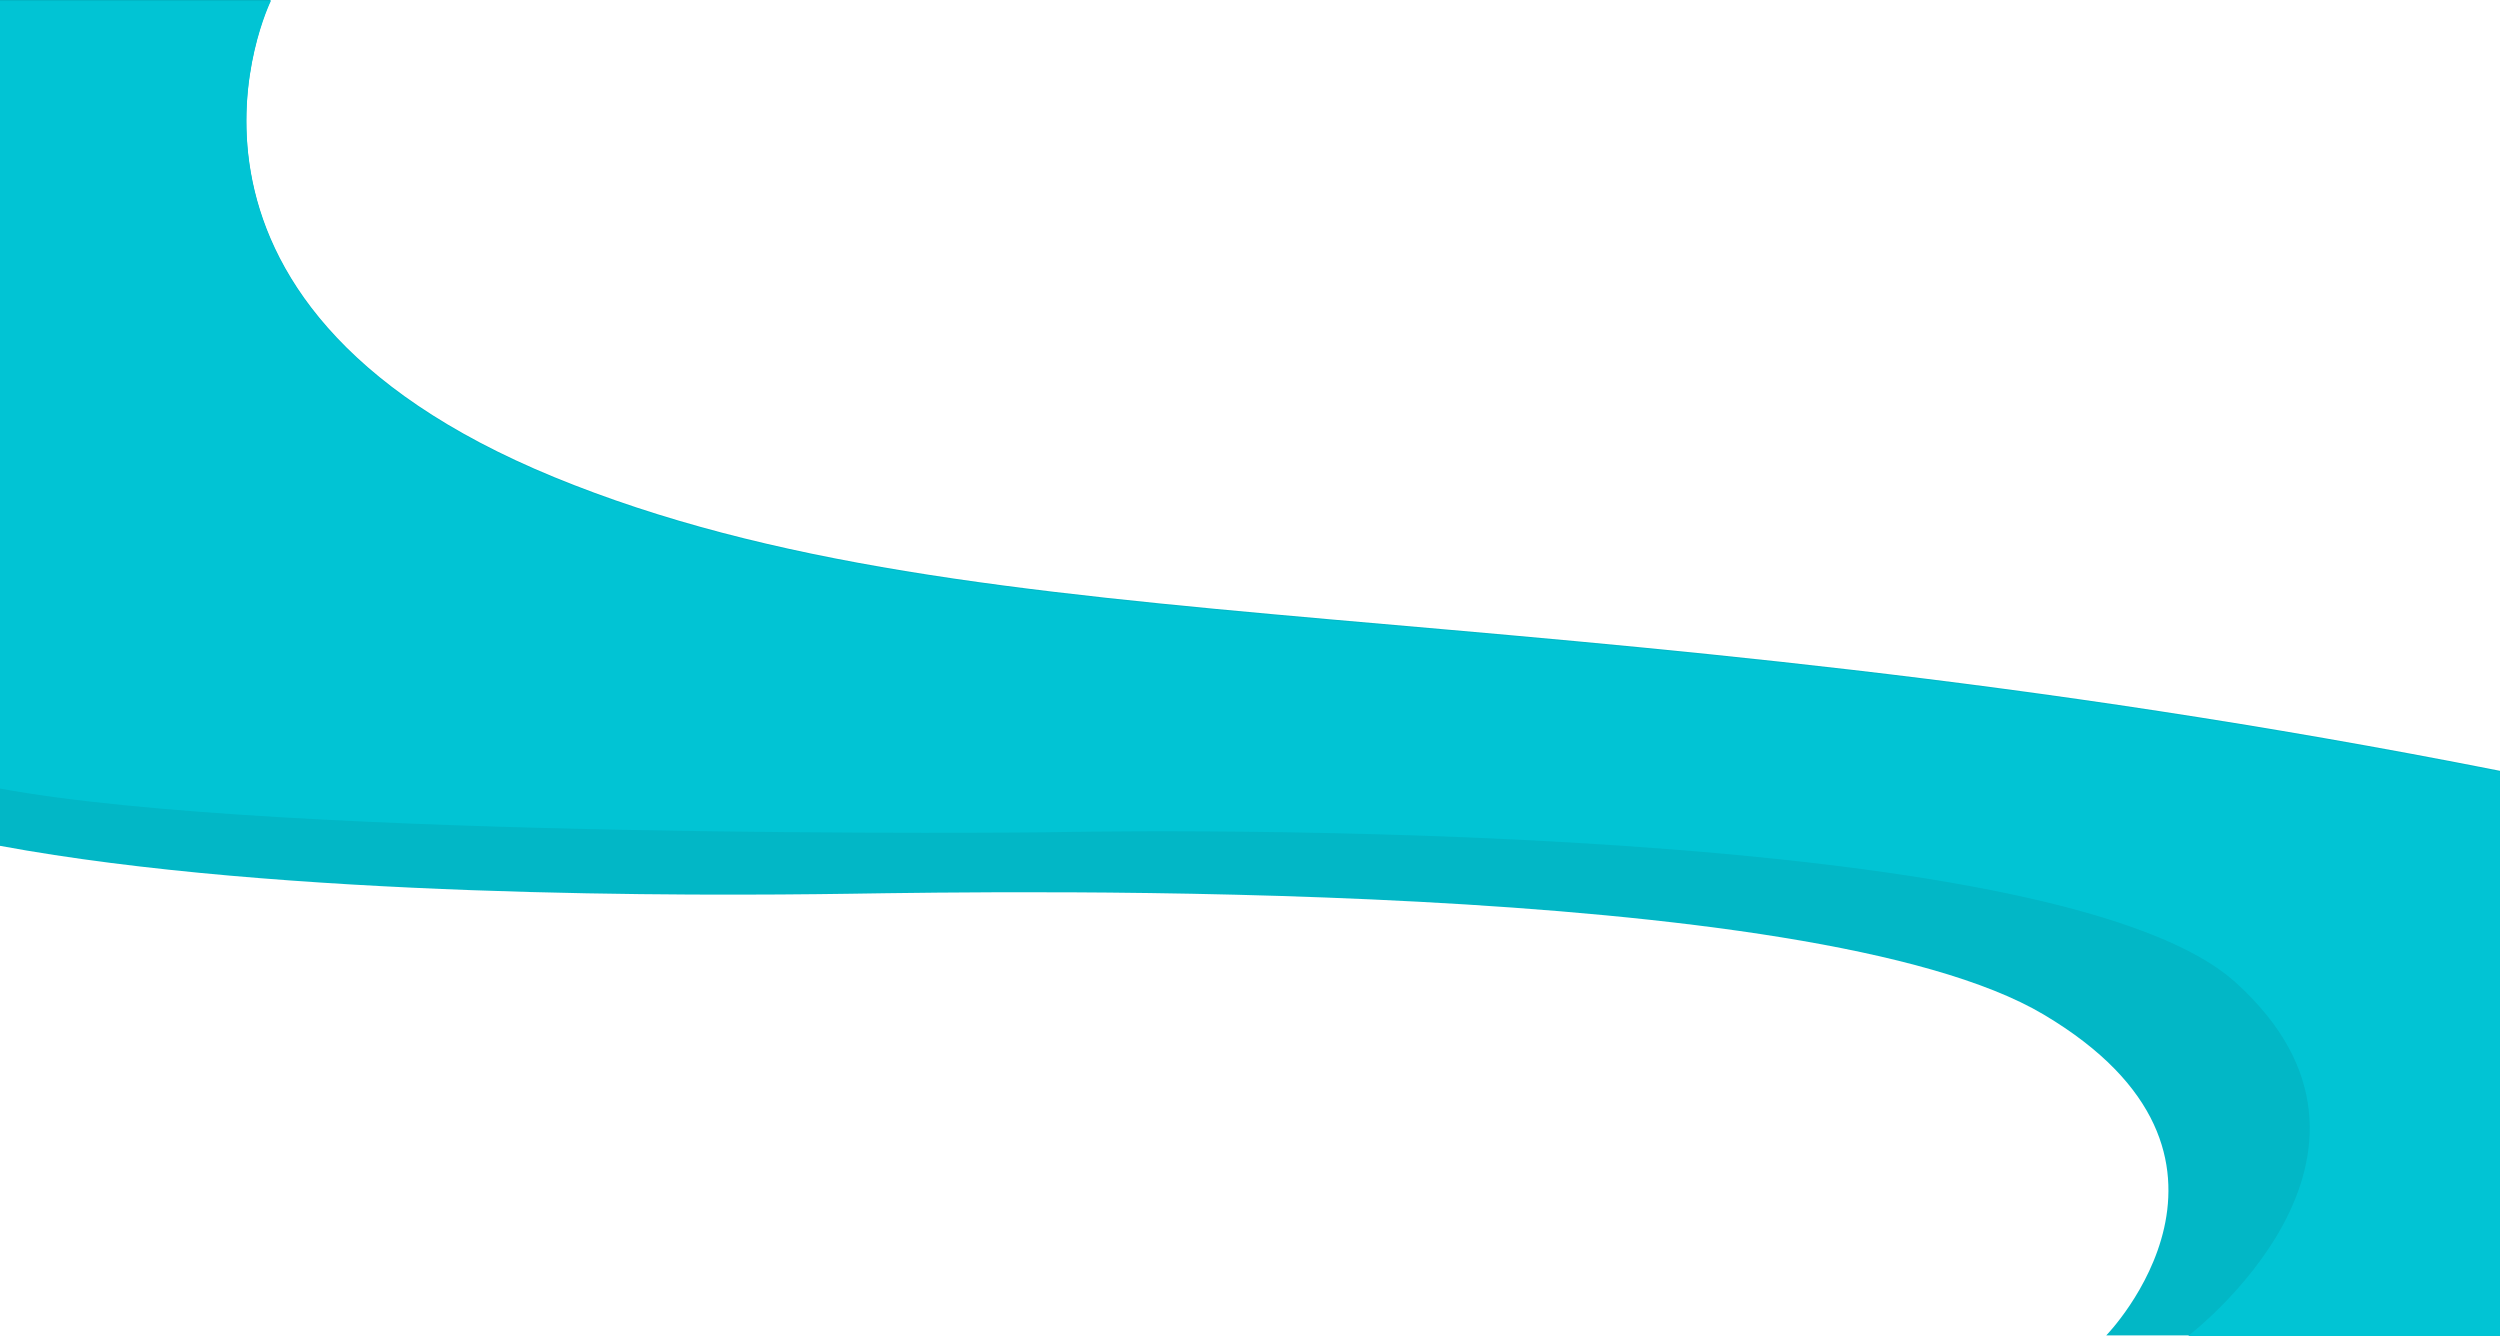
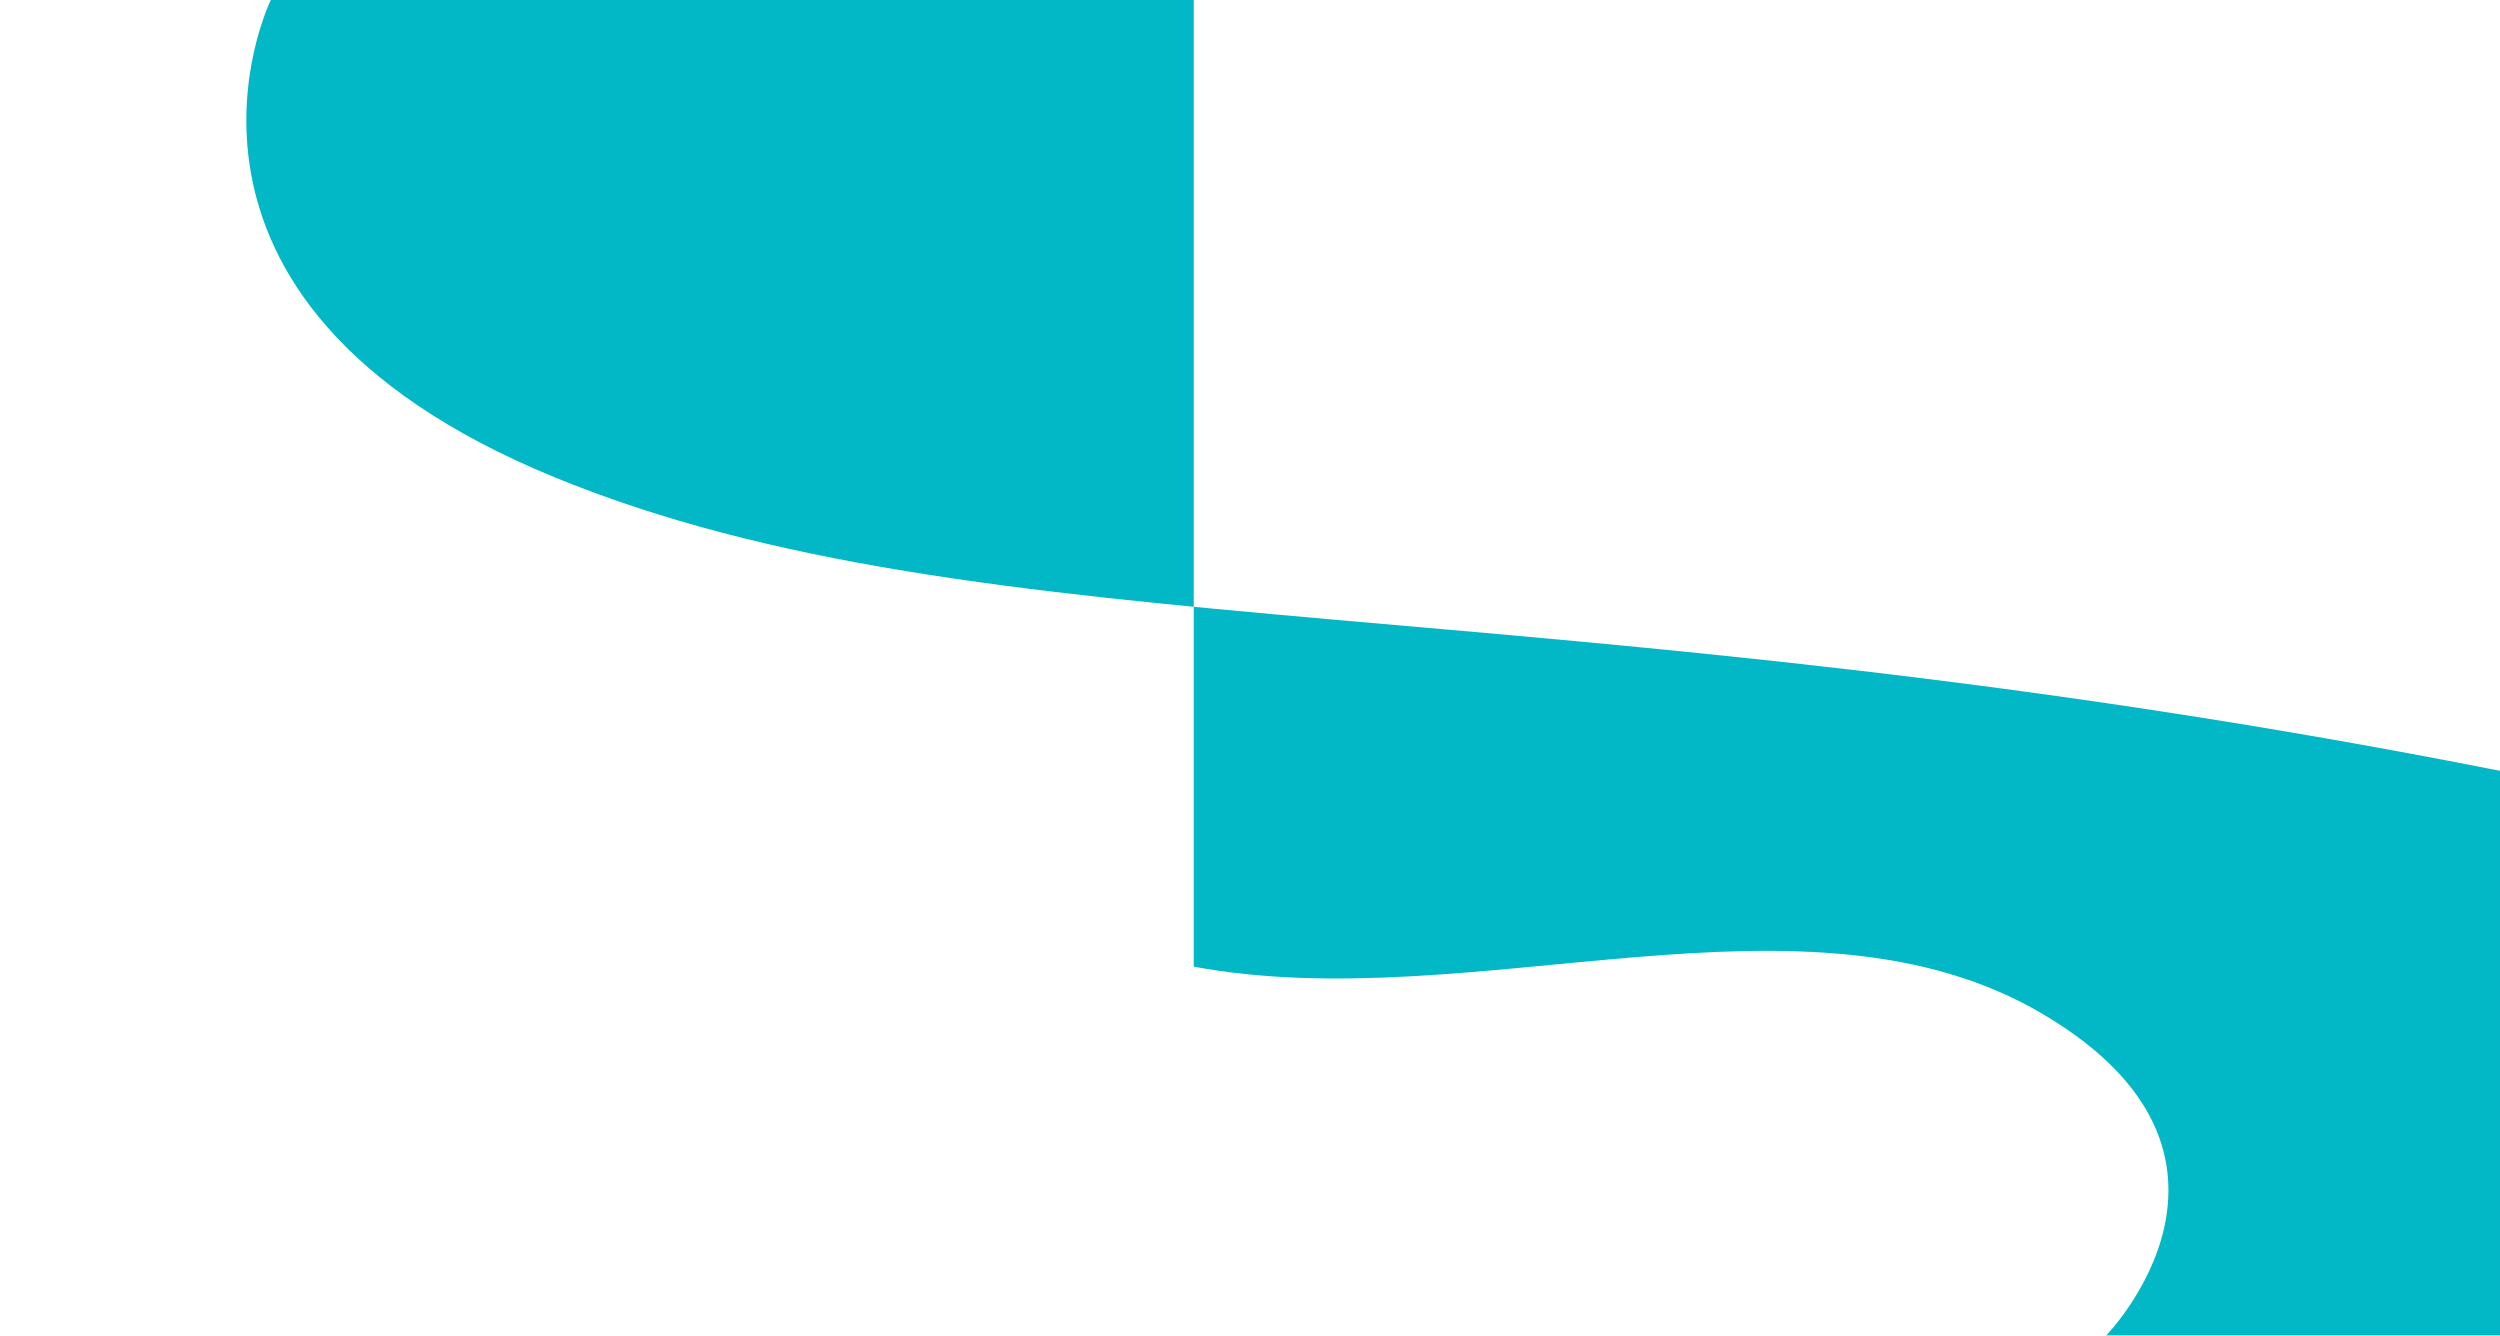
<svg xmlns="http://www.w3.org/2000/svg" version="1.1" id="Layer_1" x="0px" y="0px" viewBox="0 0 1200 641.5" style="enable-background:new 0 0 1200 641.5;" xml:space="preserve">
  <style type="text/css">
	.st0{fill:#02B7C6;}
	.st1{fill:#01C4D4;}
</style>
  <g id="Layer_1_00000124151285867565768720000001332035632233522345_">
-     <path class="st0" d="M0,0h130c0,0-71,144,136,229s474,50,934,141v271h-189c0,0,84.1-86.2-30-154c-111-66-498-59.1-573-58   s-273,2-408-23V0z" />
-     <path class="st1" d="M0,0.5h130c0,0-71,144,136,229s474,50,934,141v271h-150c0,0,115-87,23-170s-570-72-570-72s-368,4-503-21V0.5z" />
+     <path class="st0" d="M0,0h130c0,0-71,144,136,229s474,50,934,141v271h-189c0,0,84.1-86.2-30-154s-273,2-408-23V0z" />
  </g>
  <g id="Layer_2_00000131340820480727859960000011891119296316134053_">
</g>
</svg>